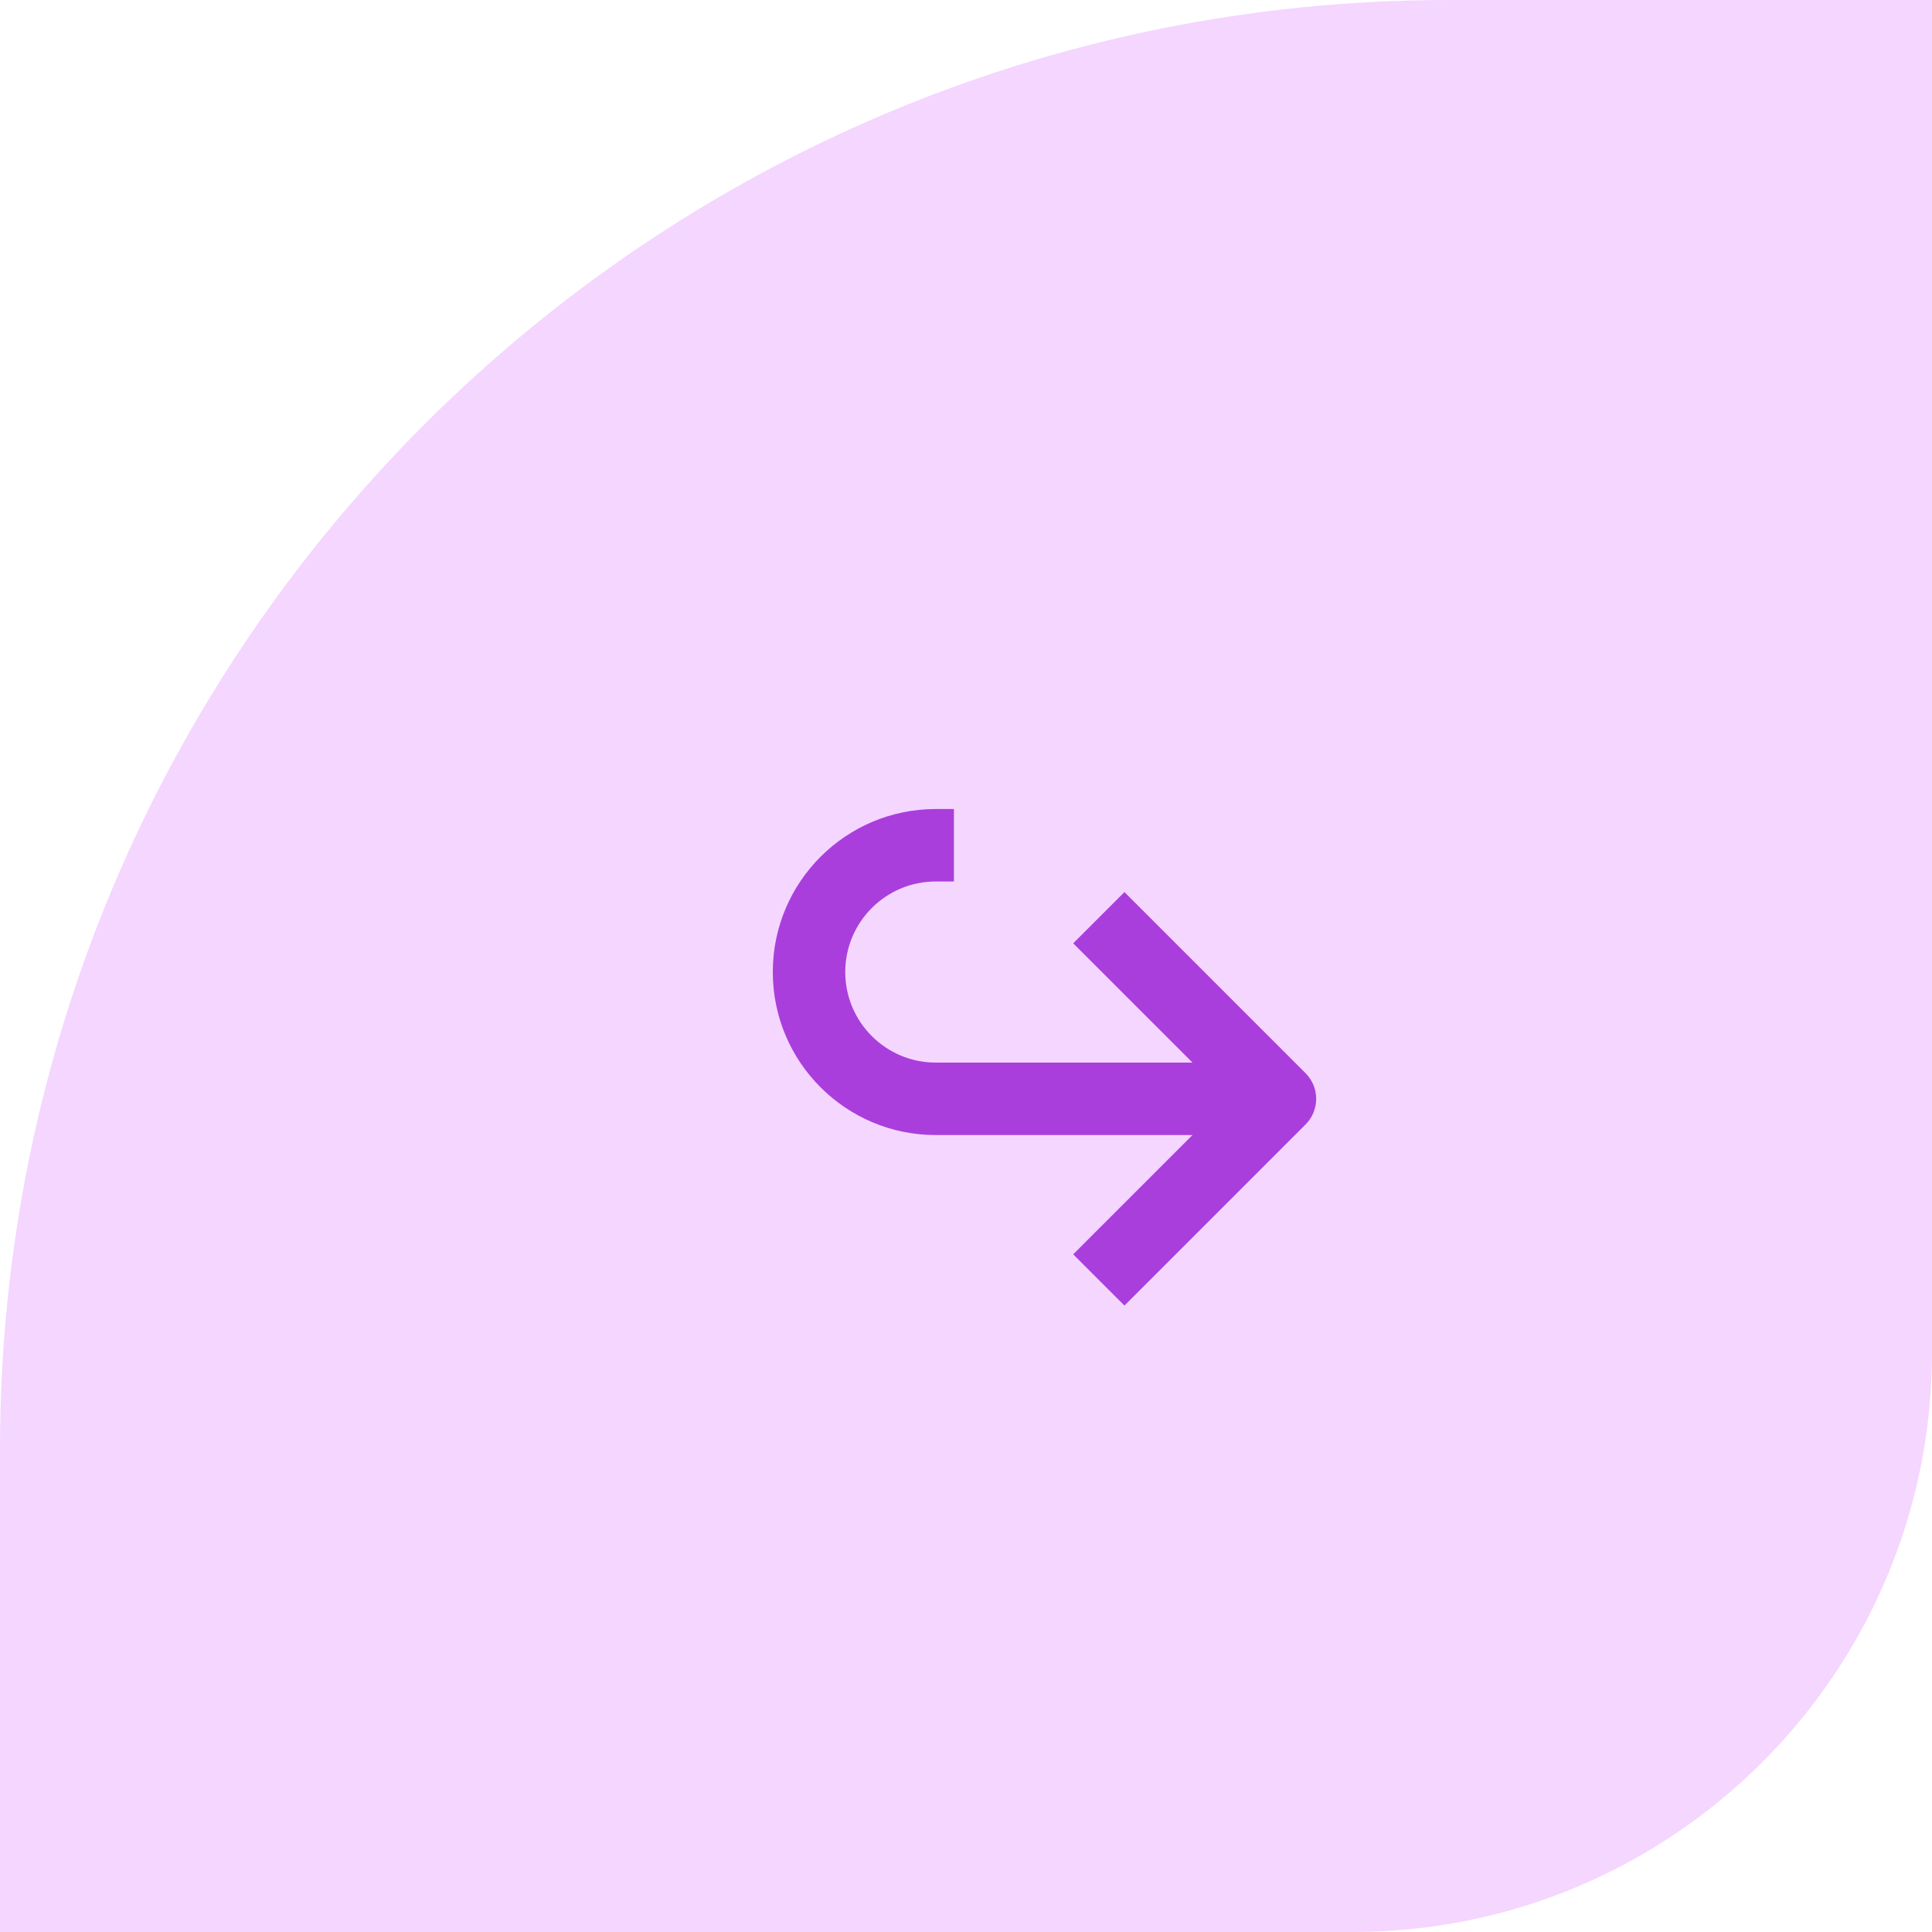
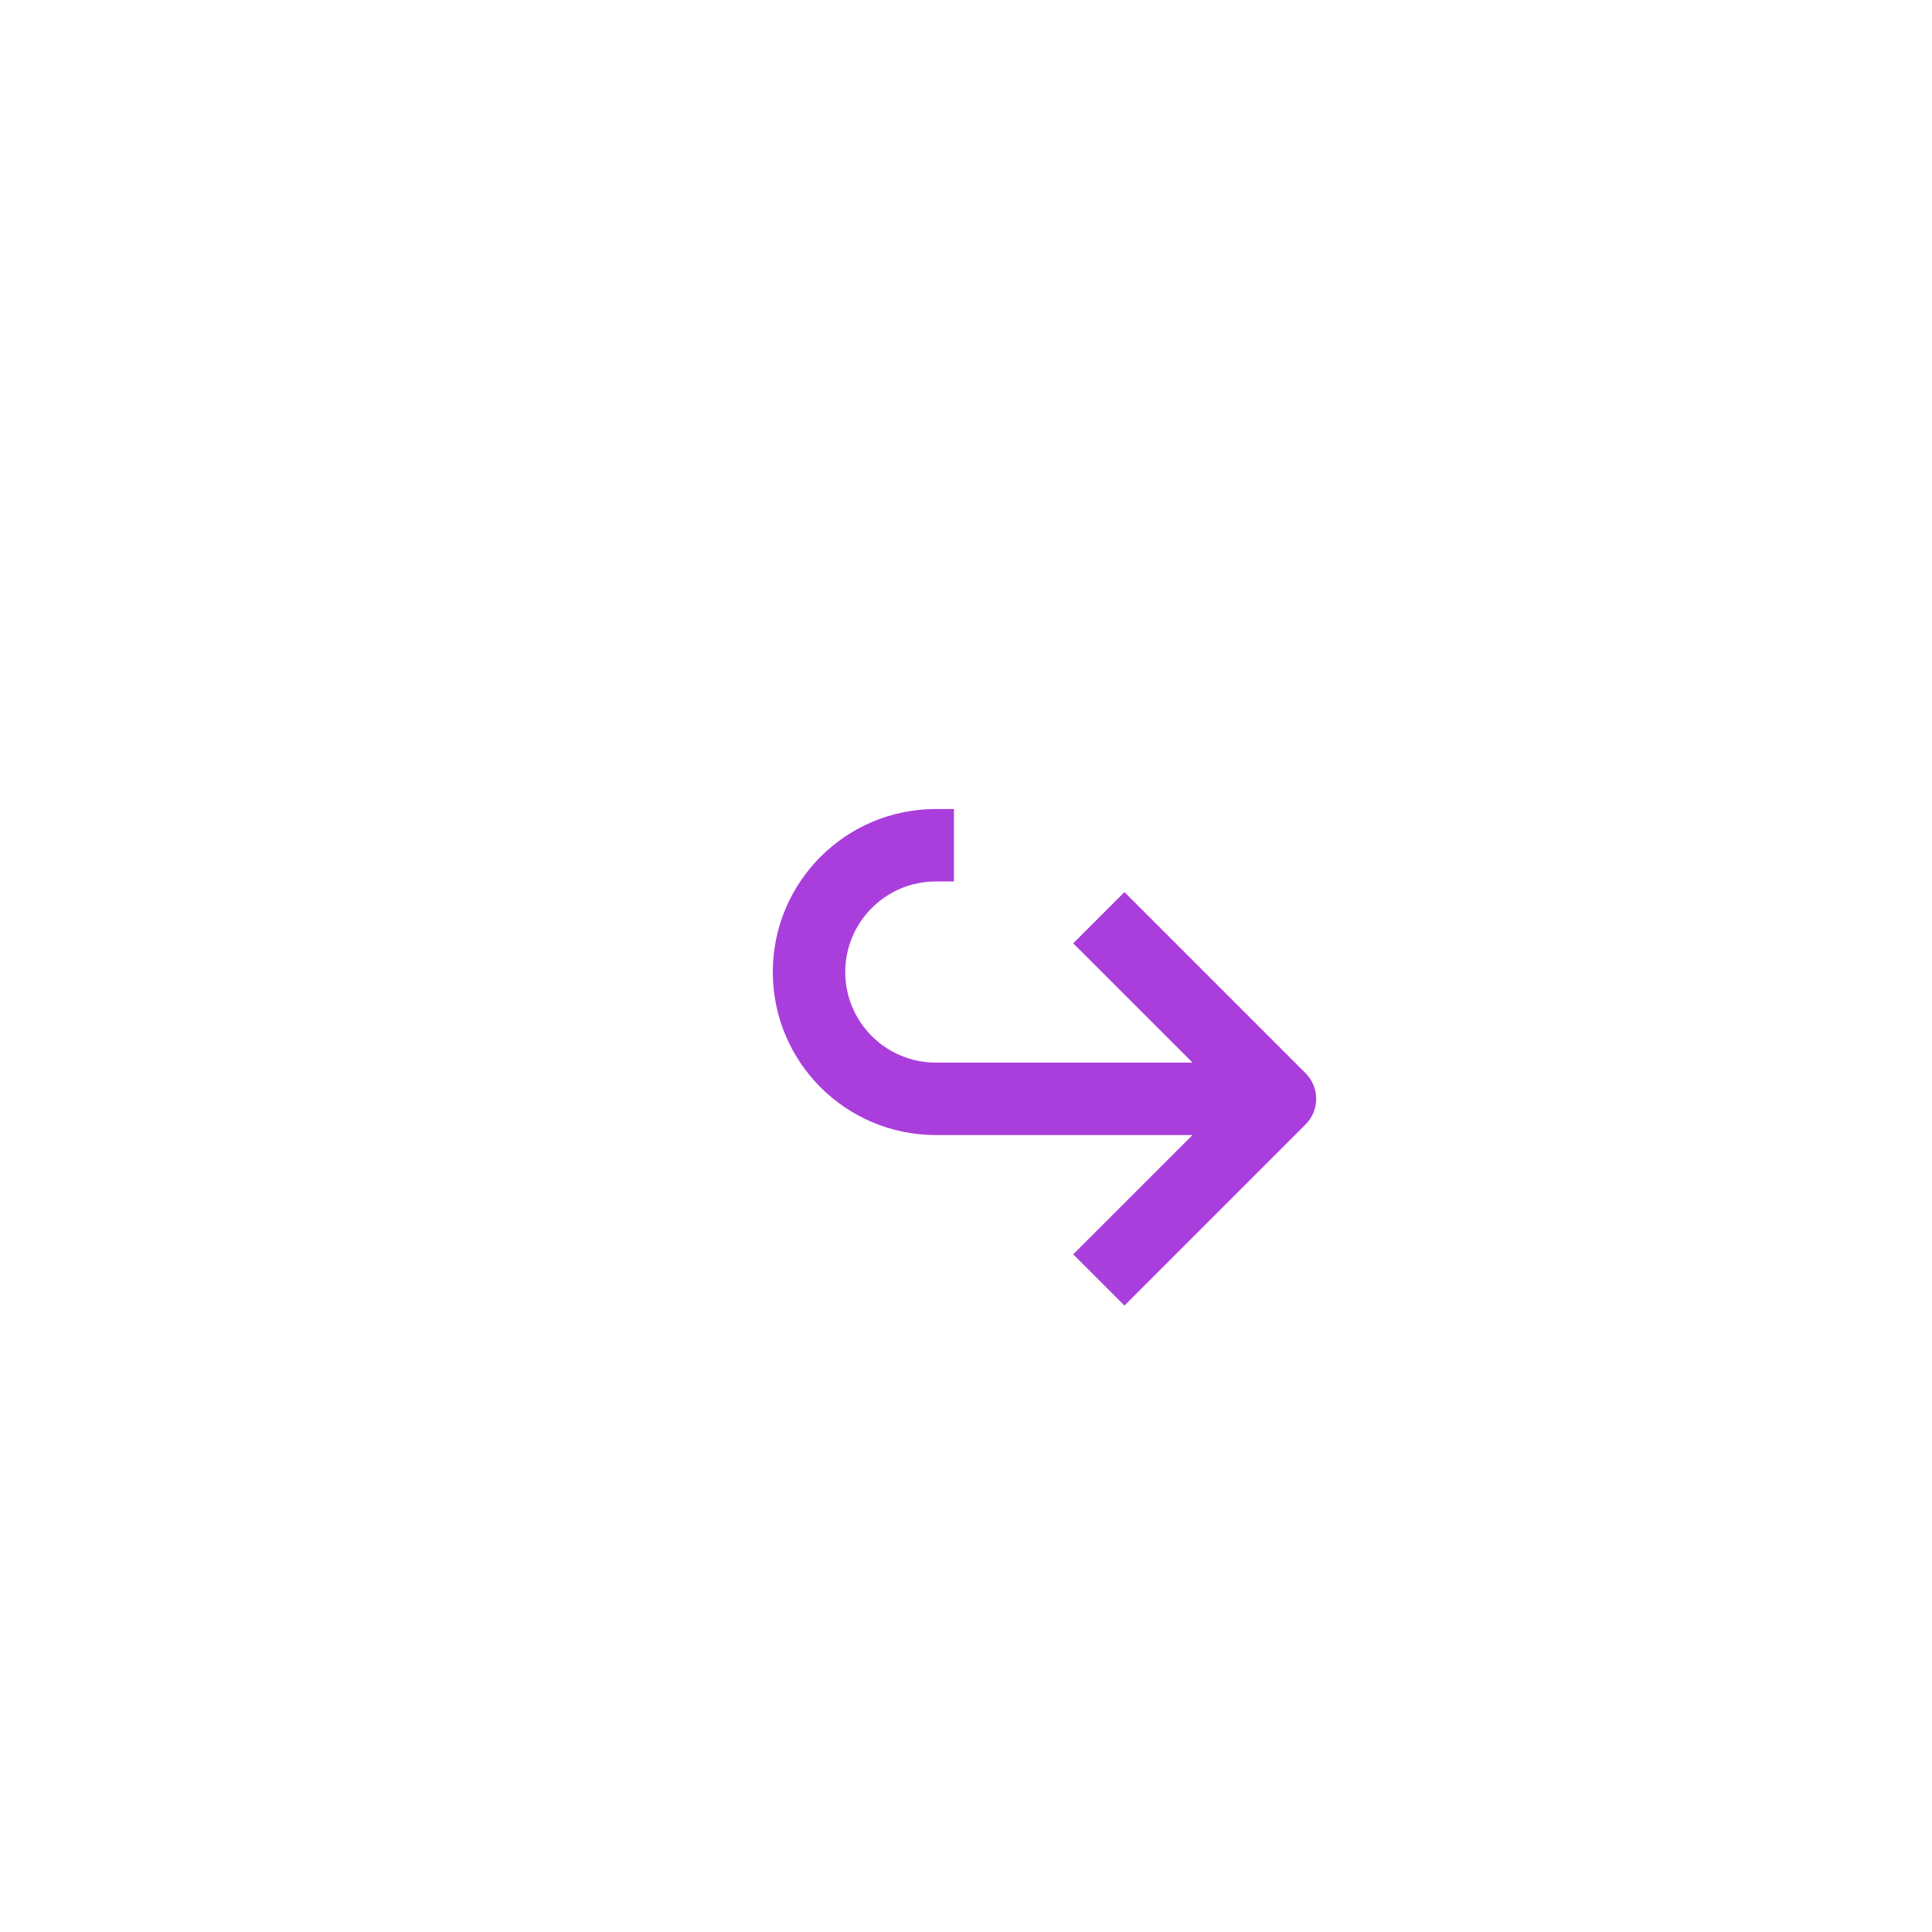
<svg xmlns="http://www.w3.org/2000/svg" width="80" height="80" viewBox="0 0 80 80" fill="none">
-   <path d="M0 60C0 26.863 26.863 0 60 0H80V56C80 69.255 69.255 80 56 80H0V60Z" fill="#F4D6FF" />
  <path fill-rule="evenodd" clip-rule="evenodd" d="M32 40.25C32 36.522 35.022 33.5 38.75 33.5H39.5V36.5H38.75C36.679 36.5 35 38.179 35 40.25C35 42.321 36.679 44 38.75 44H49.379L44.439 39.061L46.561 36.939L54.061 44.439C54.646 45.025 54.646 45.975 54.061 46.561L46.561 54.061L44.439 51.939L49.379 47H38.75C35.022 47 32 43.978 32 40.25Z" fill="#A93EDC" />
</svg>